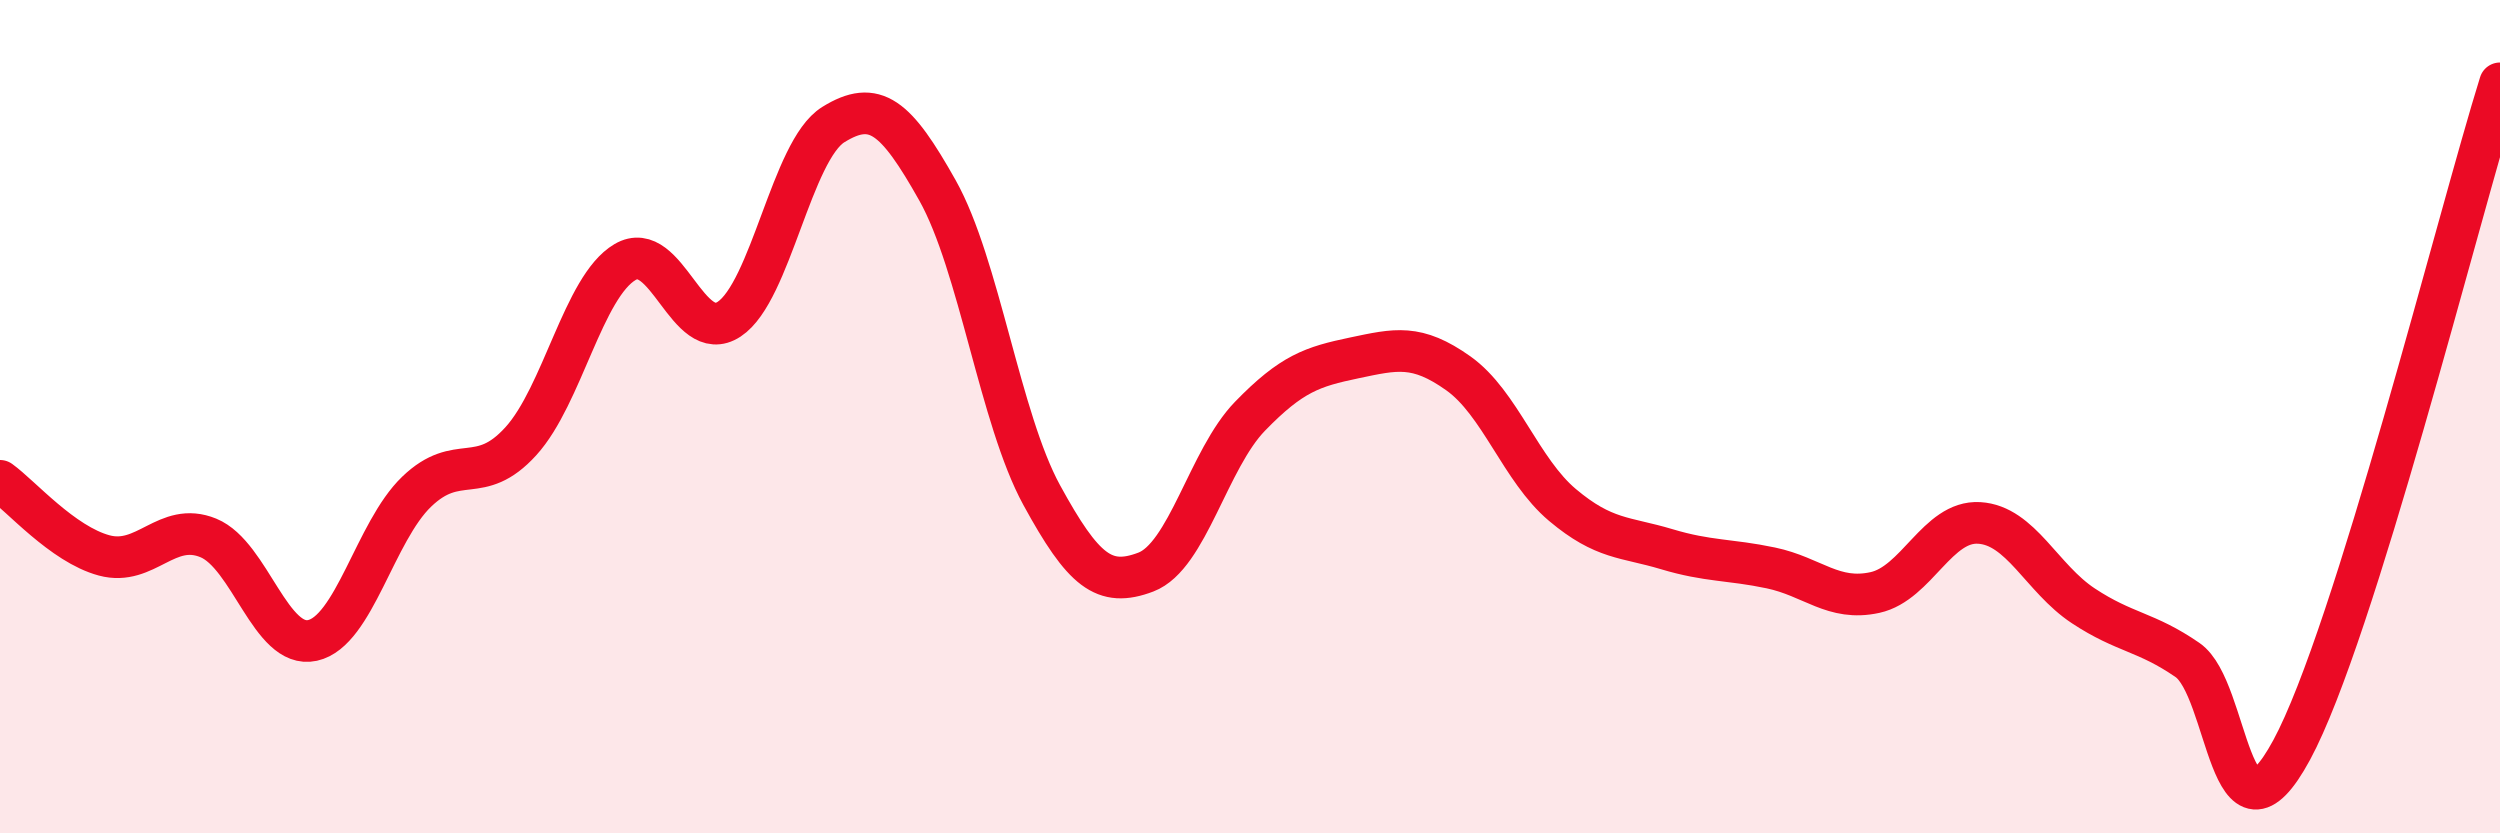
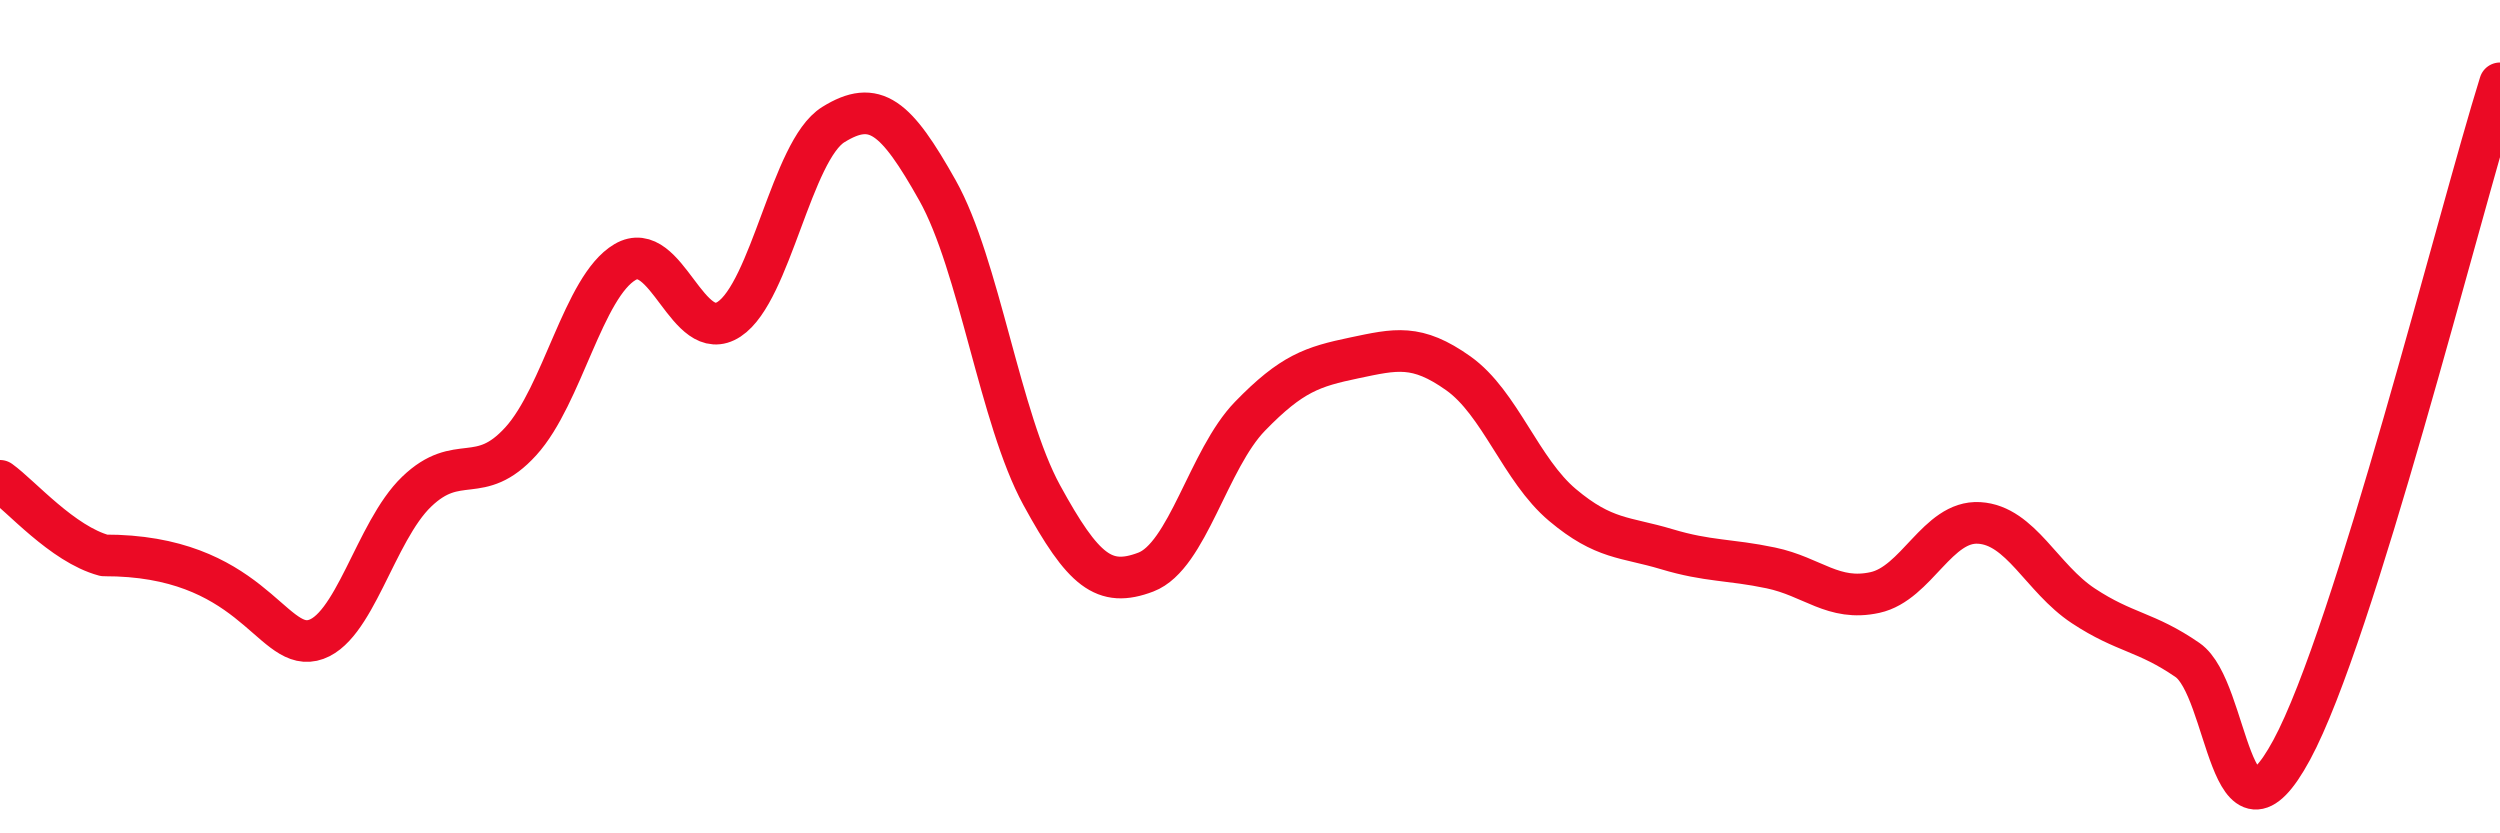
<svg xmlns="http://www.w3.org/2000/svg" width="60" height="20" viewBox="0 0 60 20">
-   <path d="M 0,11.54 C 0.5,11.9 1.5,13.06 2.5,13.33 C 3.5,13.6 4,12.5 5,12.91 C 6,13.32 6.5,15.59 7.5,15.37 C 8.5,15.15 9,12.76 10,11.8 C 11,10.84 11.5,11.69 12.5,10.59 C 13.5,9.49 14,6.88 15,6.29 C 16,5.7 16.5,8.32 17.5,7.66 C 18.5,7 19,3.61 20,2.99 C 21,2.37 21.5,2.79 22.5,4.57 C 23.5,6.35 24,10.05 25,11.88 C 26,13.71 26.5,14.11 27.5,13.73 C 28.5,13.35 29,11.02 30,9.99 C 31,8.96 31.5,8.8 32.5,8.59 C 33.5,8.38 34,8.25 35,8.96 C 36,9.67 36.5,11.28 37.5,12.12 C 38.5,12.96 39,12.88 40,13.18 C 41,13.48 41.5,13.42 42.5,13.63 C 43.5,13.84 44,14.44 45,14.22 C 46,14 46.5,12.49 47.5,12.55 C 48.5,12.61 49,13.88 50,14.54 C 51,15.2 51.5,15.15 52.5,15.84 C 53.5,16.53 53.5,20.77 55,18 C 56.5,15.23 59,5.2 60,2L60 20L0 20Z" fill="#EB0A25" opacity="0.1" stroke-linecap="round" stroke-linejoin="round" />
-   <path d="M 0,11.54 C 0.5,11.9 1.5,13.06 2.5,13.33 C 3.5,13.6 4,12.5 5,12.91 C 6,13.32 6.5,15.59 7.5,15.37 C 8.5,15.15 9,12.76 10,11.8 C 11,10.84 11.5,11.69 12.5,10.59 C 13.5,9.49 14,6.88 15,6.29 C 16,5.7 16.5,8.32 17.5,7.66 C 18.5,7 19,3.61 20,2.99 C 21,2.37 21.5,2.79 22.5,4.57 C 23.5,6.35 24,10.05 25,11.88 C 26,13.71 26.5,14.11 27.5,13.73 C 28.5,13.35 29,11.02 30,9.99 C 31,8.96 31.5,8.8 32.5,8.59 C 33.5,8.38 34,8.25 35,8.96 C 36,9.67 36.5,11.28 37.5,12.12 C 38.5,12.96 39,12.88 40,13.18 C 41,13.48 41.5,13.42 42.5,13.63 C 43.5,13.84 44,14.44 45,14.22 C 46,14 46.5,12.49 47.5,12.55 C 48.5,12.61 49,13.88 50,14.54 C 51,15.2 51.5,15.15 52.5,15.84 C 53.5,16.53 53.5,20.77 55,18 C 56.5,15.23 59,5.2 60,2" stroke="#EB0A25" stroke-width="1" fill="none" stroke-linecap="round" stroke-linejoin="round" />
+   <path d="M 0,11.54 C 0.5,11.9 1.5,13.06 2.5,13.33 C 6,13.32 6.5,15.59 7.5,15.37 C 8.5,15.15 9,12.76 10,11.8 C 11,10.84 11.5,11.69 12.5,10.59 C 13.5,9.49 14,6.88 15,6.29 C 16,5.7 16.5,8.32 17.5,7.66 C 18.5,7 19,3.61 20,2.99 C 21,2.37 21.5,2.79 22.5,4.57 C 23.5,6.35 24,10.05 25,11.88 C 26,13.71 26.5,14.11 27.5,13.73 C 28.5,13.35 29,11.02 30,9.99 C 31,8.96 31.5,8.8 32.5,8.59 C 33.5,8.38 34,8.25 35,8.96 C 36,9.67 36.5,11.28 37.5,12.12 C 38.5,12.96 39,12.88 40,13.18 C 41,13.48 41.5,13.42 42.5,13.63 C 43.5,13.84 44,14.44 45,14.22 C 46,14 46.5,12.49 47.5,12.55 C 48.5,12.61 49,13.88 50,14.54 C 51,15.2 51.5,15.15 52.5,15.84 C 53.5,16.53 53.5,20.77 55,18 C 56.5,15.23 59,5.2 60,2" stroke="#EB0A25" stroke-width="1" fill="none" stroke-linecap="round" stroke-linejoin="round" />
</svg>